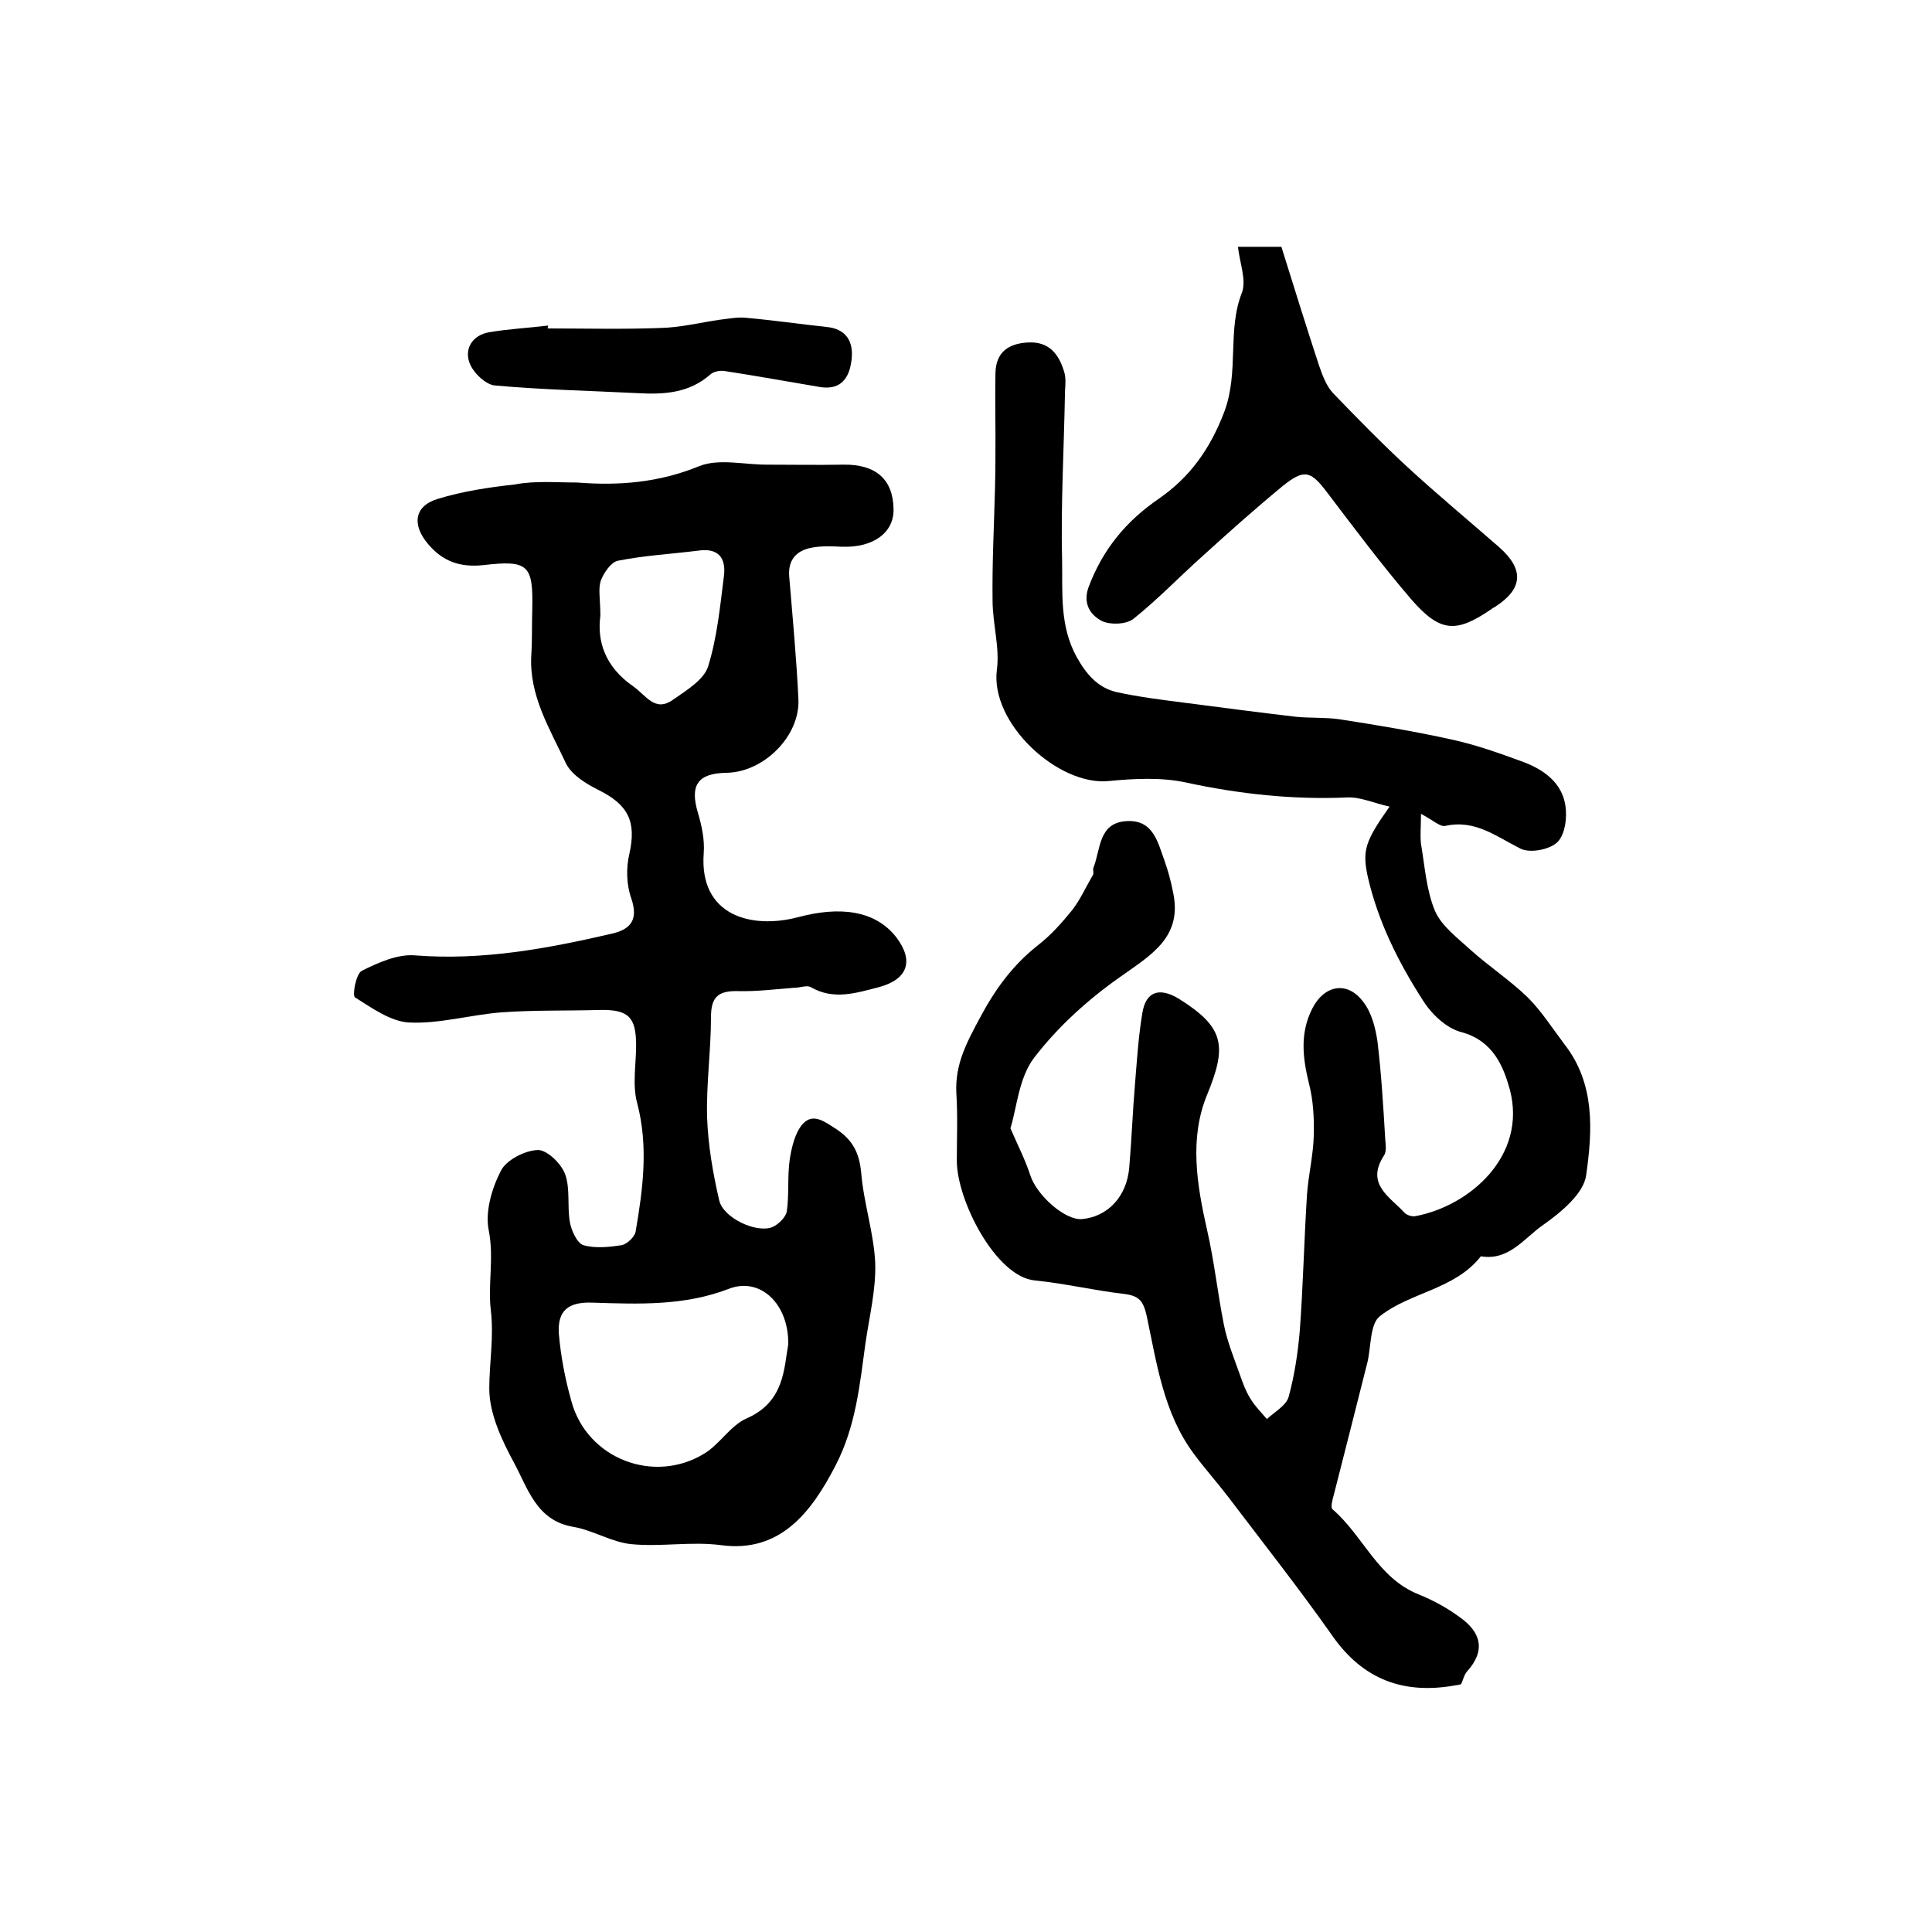
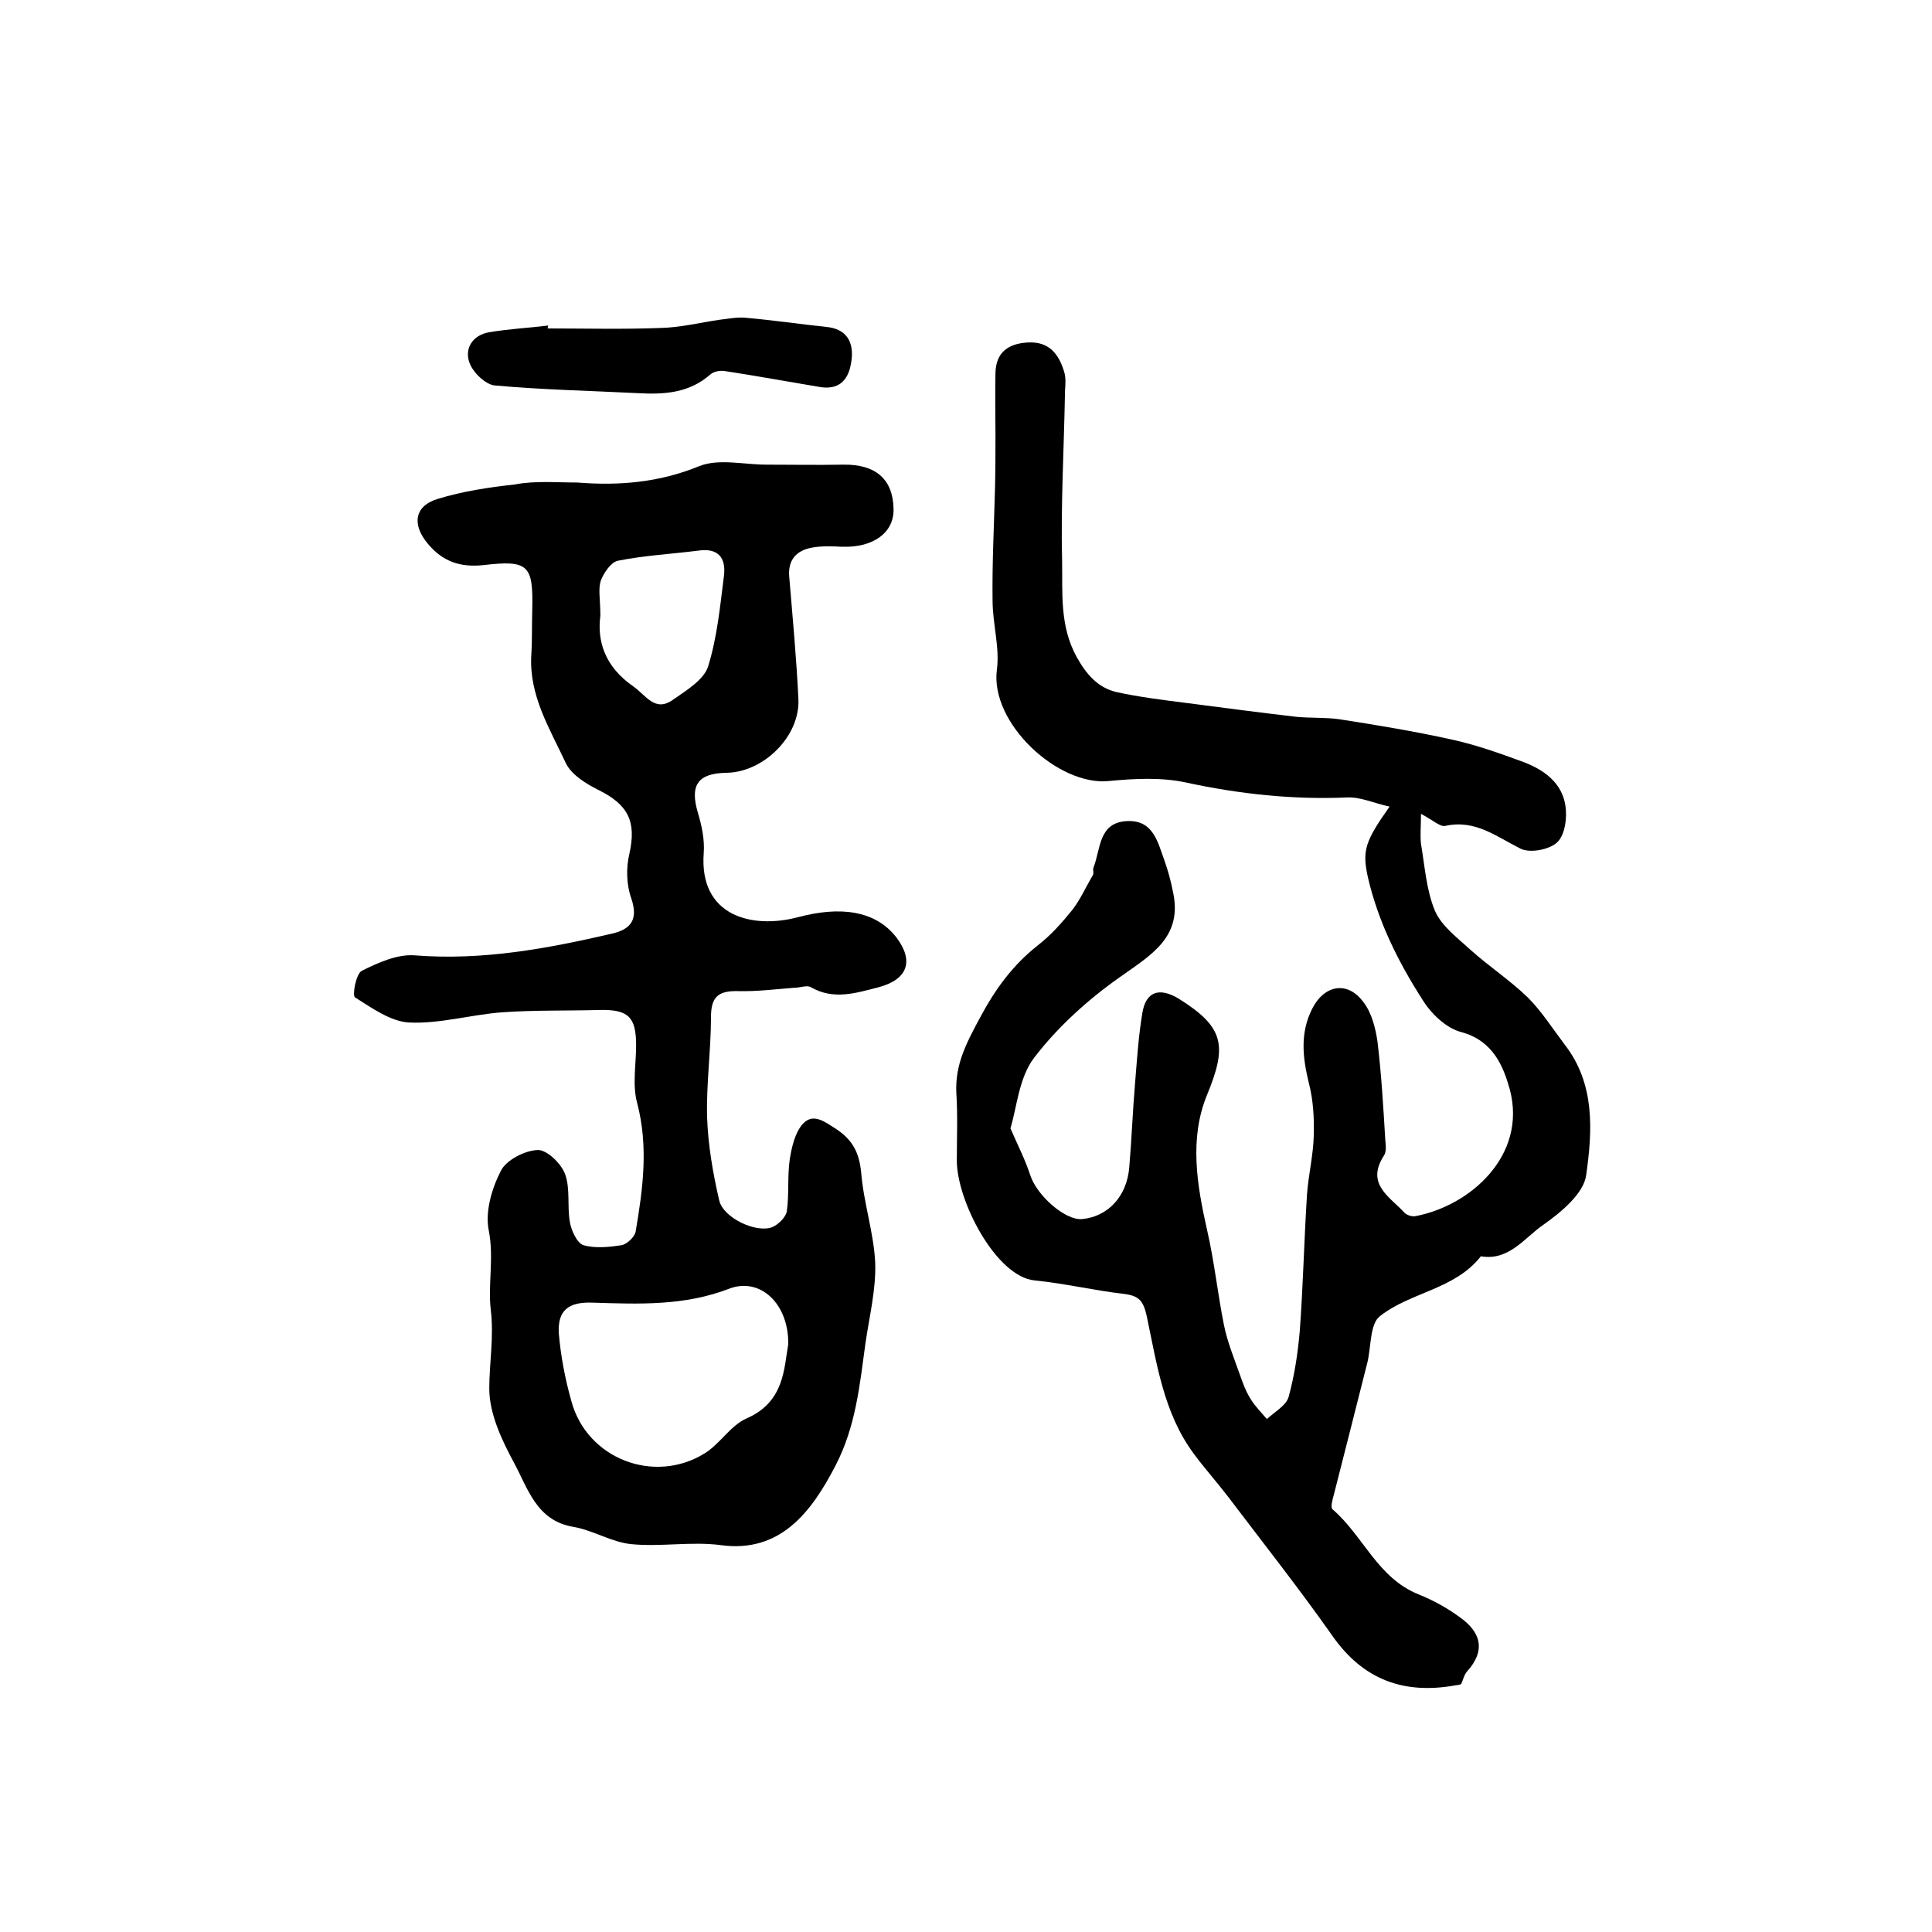
<svg xmlns="http://www.w3.org/2000/svg" version="1.1" id="图层_1" x="0px" y="0px" viewBox="0 0 400 400" style="enable-background:new 0 0 400 400;" xml:space="preserve">
  <style type="text/css">
	.st0{fill:#FFFFFF;}
</style>
  <g>
    <path d="M209.2,233.6c1.6,3.7,3.1,6.6,4.1,9.7c1.4,4.3,7.3,9.4,10.7,9.1c5.4-0.5,9.3-4.7,9.8-10.7c0.5-5.8,0.7-11.6,1.2-17.4   c0.4-4.9,0.7-9.7,1.5-14.5c0.7-4.5,3.5-5.5,7.6-3c9.4,5.9,10,9.7,5.8,19.9c-3.7,9-2.1,18.6,0,27.9c1.5,6.5,2.2,13.2,3.5,19.7   c0.7,3.5,2.1,6.9,3.3,10.3c0.6,1.7,1.2,3.4,2.2,5c0.9,1.5,2.2,2.8,3.4,4.2c1.6-1.5,4-2.8,4.5-4.6c1.2-4.4,1.9-9,2.3-13.6   c0.7-9.4,0.9-18.9,1.5-28.3c0.3-4.1,1.3-8.1,1.4-12.2c0.1-3.6-0.1-7.3-1-10.8c-1.3-5.3-1.9-10.4,0.7-15.5c2.5-4.9,7.3-5.8,10.6-1.3   c1.7,2.2,2.5,5.4,2.9,8.2c0.8,6.7,1.2,13.4,1.6,20.2c0.1,1.1,0.3,2.6-0.3,3.4c-3.8,5.9,1.3,8.5,4.3,11.8c0.5,0.5,1.5,0.8,2.2,0.7   c11.3-2.1,23.2-12.5,19.6-26.2c-1.3-4.7-3.4-10.1-10-11.9c-3.2-0.8-6.4-3.9-8.2-6.9c-5-7.8-9.1-16.1-11.2-25.2   c-1.2-5.5-0.6-7.4,4.5-14.6c-3.2-0.7-6-2-8.7-1.9c-11.3,0.5-22.4-0.7-33.5-3.1c-5.1-1.1-10.7-0.8-15.9-0.3   c-10.5,1.1-24.7-12-23.2-23.1c0.6-4.6-0.9-9.5-0.9-14.3c-0.1-7.7,0.3-15.3,0.5-23c0.1-3.8,0.1-7.6,0.1-11.4c0-4.2-0.1-8.5,0-12.7   c0.1-4.3,2.7-6.1,6.8-6.3c4.3-0.2,6.3,2.4,7.4,6c0.4,1.2,0.3,2.6,0.2,4c-0.2,11.8-0.9,23.6-0.6,35.4c0.1,6.6-0.5,13.3,3,19.7   c2,3.6,4.4,6.4,8.3,7.3c4.6,1,9.4,1.6,14.1,2.2c7.7,1,15.3,2,23,2.9c3,0.3,6,0.1,8.9,0.5c7.8,1.2,15.6,2.5,23.3,4.2   c5.1,1.1,10.1,2.9,15,4.7c4.2,1.6,7.9,4.3,8.6,9c0.4,2.5-0.1,6.1-1.7,7.6c-1.6,1.5-5.6,2.3-7.6,1.3c-5-2.5-9.4-6.1-15.6-4.7   c-1.1,0.2-2.5-1.2-5-2.5c0,2.6-0.2,4.4,0,6.2c0.8,4.7,1.1,9.6,2.9,13.9c1.4,3.2,4.7,5.6,7.4,8.1c3.8,3.4,8.2,6.3,11.8,9.8   c2.9,2.9,5.1,6.4,7.6,9.7c6.4,8.2,5.8,17.9,4.5,27.1c-0.5,3.8-5.2,7.7-8.9,10.3c-3.9,2.7-7.1,7.5-12.9,6.5   c-5.4,6.9-14.6,7.4-20.9,12.4c-2.1,1.6-1.8,6.3-2.6,9.6c-2.3,9.1-4.6,18.2-6.9,27.2c-0.3,1.1-0.8,2.8-0.3,3.2   c6.3,5.4,9.3,14.2,17.8,17.6c3,1.2,5.9,2.8,8.5,4.7c4.4,3.1,5.5,6.9,1.5,11.3c-0.6,0.7-0.8,1.8-1.2,2.6c-0.4,0.1-0.7,0.2-1,0.2   c-10.8,2-19.3-1.1-25.7-10.3c-6.9-9.8-14.4-19.3-21.6-28.8c-2.3-3-4.9-5.9-7.1-8.9c-6.2-8.4-7.6-18.6-9.7-28.5   c-0.7-3.1-1.6-4.1-4.6-4.5c-6.2-0.7-12.4-2.2-18.6-2.8c-8-0.8-16.1-16.5-16.1-24.8c0-4.7,0.2-9.3-0.1-14   c-0.3-5.9,2.1-10.4,4.9-15.6c3.2-6,6.8-10.9,12-15c2.7-2.1,5-4.7,7.1-7.3c1.7-2.2,2.9-4.9,4.3-7.3c0.2-0.4-0.1-1,0.1-1.5   c1.5-3.8,1-9.3,6.9-9.6c5.5-0.3,6.4,4.4,7.8,8.2c0.7,2,1.3,4.1,1.7,6.2c2.2,9.5-4.3,13.2-10.8,17.8c-6.7,4.7-13,10.4-17.9,16.8   C210.9,223.2,210.5,229.5,209.2,233.6z" />
    <path d="M119.5,99.9c8.7,0.7,17,0,25.3-3.4c4-1.6,9.2-0.3,13.9-0.3c5.3,0,10.6,0.1,15.9,0c6.7-0.1,10.3,3,10.4,9.2   c0.1,4.9-4.2,8-10.6,7.8c-2.1-0.1-4.4-0.2-6.4,0.2c-3.1,0.6-4.9,2.5-4.6,6c0.7,8.4,1.5,16.9,1.9,25.3c0.4,7.7-7.2,15.2-14.9,15.3   c-6,0.1-7.6,2.6-5.9,8.3c0.8,2.7,1.4,5.5,1.2,8.3c-1,13.1,10,15.8,19.5,13.3c8.6-2.3,16-1.5,20.4,4.2c3.7,4.9,2.3,8.7-3.7,10.3   c-4.7,1.2-9.3,2.7-14,0c-0.8-0.5-2.2,0.1-3.4,0.1c-3.9,0.3-7.8,0.8-11.7,0.7c-4.1-0.1-5.6,1.2-5.6,5.4c0,6.9-1,13.9-0.8,20.8   c0.2,5.7,1.2,11.5,2.5,17.1c0.8,3.6,7.5,6.8,10.9,5.6c1.3-0.5,2.9-2.1,3.1-3.3c0.5-3.5,0.1-7.2,0.6-10.7c0.4-2.6,1.1-5.6,2.7-7.4   c2.2-2.4,4.6-0.4,7,1.1c3.4,2.3,4.7,4.9,5.1,9c0.5,6.2,2.6,12.4,2.9,18.6c0.2,5.5-1.2,11.1-2,16.6c-1.2,8.7-2,17.3-6.2,25.4   c-5,9.7-11.5,18.2-23.8,16.5c-6-0.8-12.4,0.4-18.5-0.2c-4.1-0.4-7.9-2.9-12.1-3.6c-7.5-1.3-9.3-7.9-12.1-13.1   c-2.6-4.8-5.2-10.3-5.2-15.5c0-5.4,1-10.6,0.3-16.4c-0.6-5.1,0.7-10.7-0.4-16.3c-0.8-3.9,0.6-8.7,2.5-12.4c1.1-2.2,4.9-4.2,7.6-4.3   c1.9-0.1,4.9,2.8,5.7,5c1.1,3,0.4,6.7,1,10c0.3,1.7,1.5,4.3,2.8,4.7c2.4,0.7,5.3,0.4,7.9,0c1.1-0.2,2.7-1.7,2.9-2.8   c1.5-8.8,2.7-17.6,0.3-26.7c-1-3.7-0.2-7.9-0.2-11.9c0-5.8-1.6-7.4-7.4-7.3c-6.8,0.2-13.7,0-20.5,0.5c-6.4,0.5-12.8,2.4-19.1,2.1   c-3.8-0.2-7.7-3-11.2-5.2c-0.6-0.4,0.2-4.9,1.4-5.5c3.4-1.7,7.4-3.5,11-3.2c14,1.1,27.4-1.4,40.8-4.5c3.9-0.9,5.5-2.9,4-7.3   c-1-2.8-1.1-6.3-0.4-9.2c1.5-6.7-0.2-10.2-6.5-13.3c-2.6-1.3-5.6-3.2-6.7-5.6c-3.3-7.1-7.6-13.9-7.1-22.3c0.2-3.2,0.1-6.3,0.2-9.5   c0.2-9.1-0.8-10.2-10.1-9.1c-4.8,0.5-8.4-0.7-11.5-4.4c-3.3-3.9-2.9-7.8,2-9.3c5.2-1.6,10.6-2.4,16-3   C110.8,99.5,115.2,99.9,119.5,99.9z M163.2,278.3c0.1-8.5-5.9-13.9-12.2-11.5c-9.3,3.6-18.7,3.2-28.3,2.9c-5-0.2-7.3,1.6-7,6.4   c0.4,4.7,1.3,9.4,2.6,14c3.2,11.9,17.1,17.3,27.6,10.8c3.2-2,5.3-5.7,8.6-7.2C162.4,290.3,162.3,283.4,163.2,278.3z M124.3,127.5   c-0.7,5.2,0.9,10.5,6.8,14.6c2.7,1.9,4.5,5.4,8.2,2.8c2.7-1.9,6.4-4.1,7.3-6.9c1.9-6.1,2.5-12.6,3.3-18.9c0.4-3.6-1.2-5.7-5.3-5.1   c-5.6,0.7-11.2,1-16.7,2.1c-1.4,0.3-2.9,2.5-3.5,4.1C123.8,121.9,124.3,124.1,124.3,127.5z" />
-     <path d="M256.3,51.1c3.7,0,6.4,0,9,0c2.6,8.3,5.1,16.4,7.8,24.6c0.7,2,1.5,4.2,2.9,5.7c5,5.2,10.1,10.4,15.4,15.3   c6.2,5.7,12.7,11.1,19,16.6c5.2,4.6,4.9,8.6-0.8,12.3c-0.3,0.2-0.6,0.3-0.8,0.5c-7.3,5-10.6,4.9-16.6-2   c-6.1-7.1-11.7-14.6-17.4-22.1c-3.4-4.5-4.7-5-9.2-1.4c-5.7,4.7-11.2,9.6-16.7,14.6c-4.8,4.3-9.2,8.9-14.2,12.9   c-1.5,1.2-4.8,1.3-6.5,0.5c-2.4-1.2-4.1-3.6-2.8-7.1c2.9-7.7,7.7-13.6,14.6-18.3c6.3-4.4,10.5-10.1,13.5-18   c3.1-8.4,0.5-16.9,3.7-24.8C258,57.8,256.7,54.5,256.3,51.1z" />
    <path d="M113.4,68c7.8,0,15.6,0.2,23.4-0.1c4.1-0.1,8.1-1.1,12.2-1.7c1.8-0.2,3.7-0.6,5.5-0.4c5.6,0.5,11.1,1.3,16.7,1.9   c4,0.4,5.8,3.1,5,7.5c-0.6,3.7-2.7,5.6-6.6,4.9c-6.6-1.1-13.1-2.3-19.7-3.3c-0.9-0.1-2.1,0.1-2.8,0.7c-4.4,3.9-9.6,4.2-15,3.9   c-9.9-0.5-19.8-0.7-29.7-1.6c-1.9-0.2-4.5-2.7-5.2-4.7c-1.1-3,0.7-5.7,4-6.3c4.1-0.7,8.2-0.9,12.3-1.4   C113.4,67.7,113.4,67.9,113.4,68z" />
  </g>
</svg>